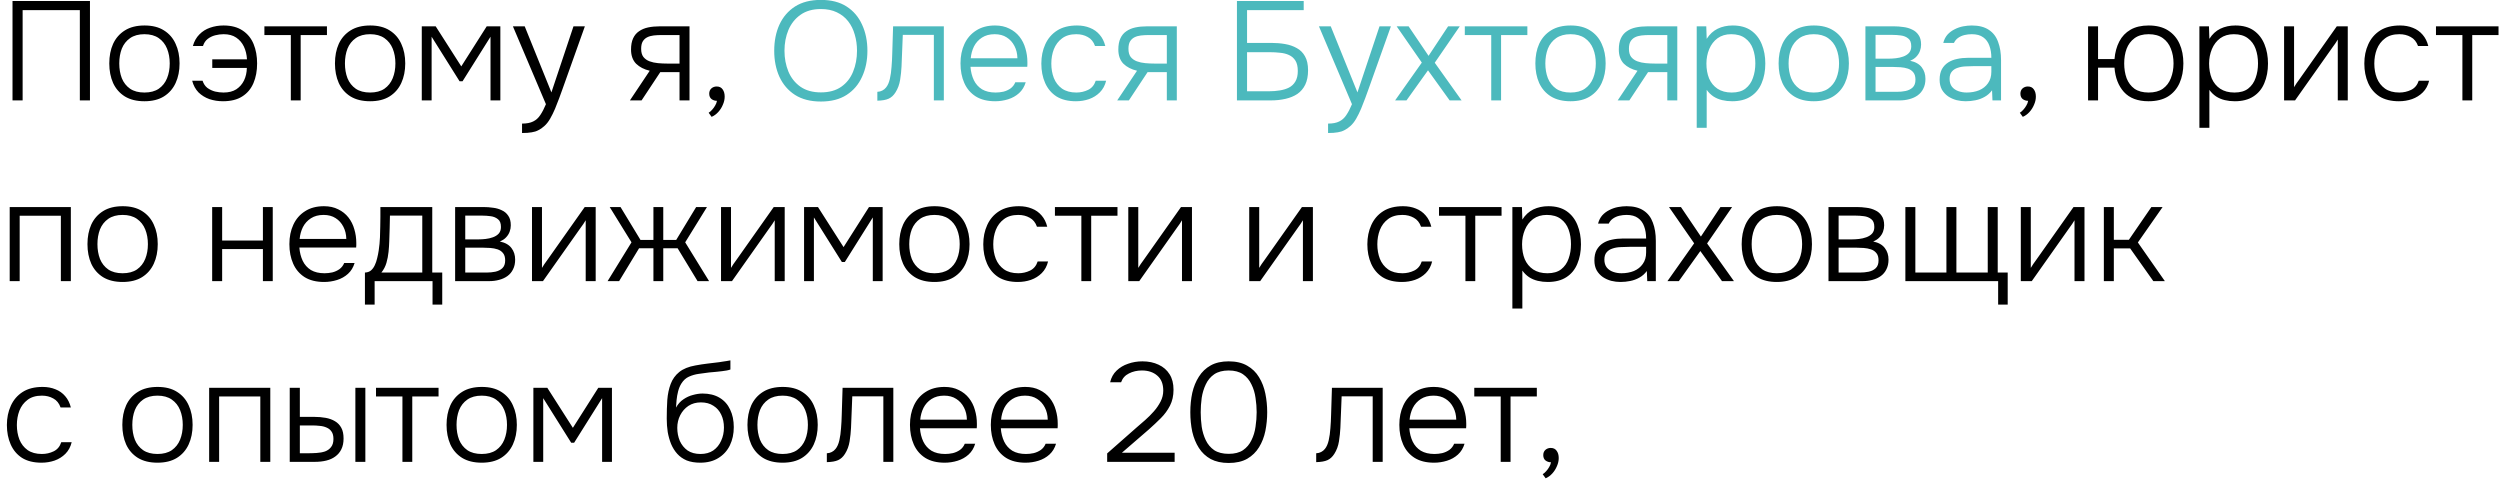
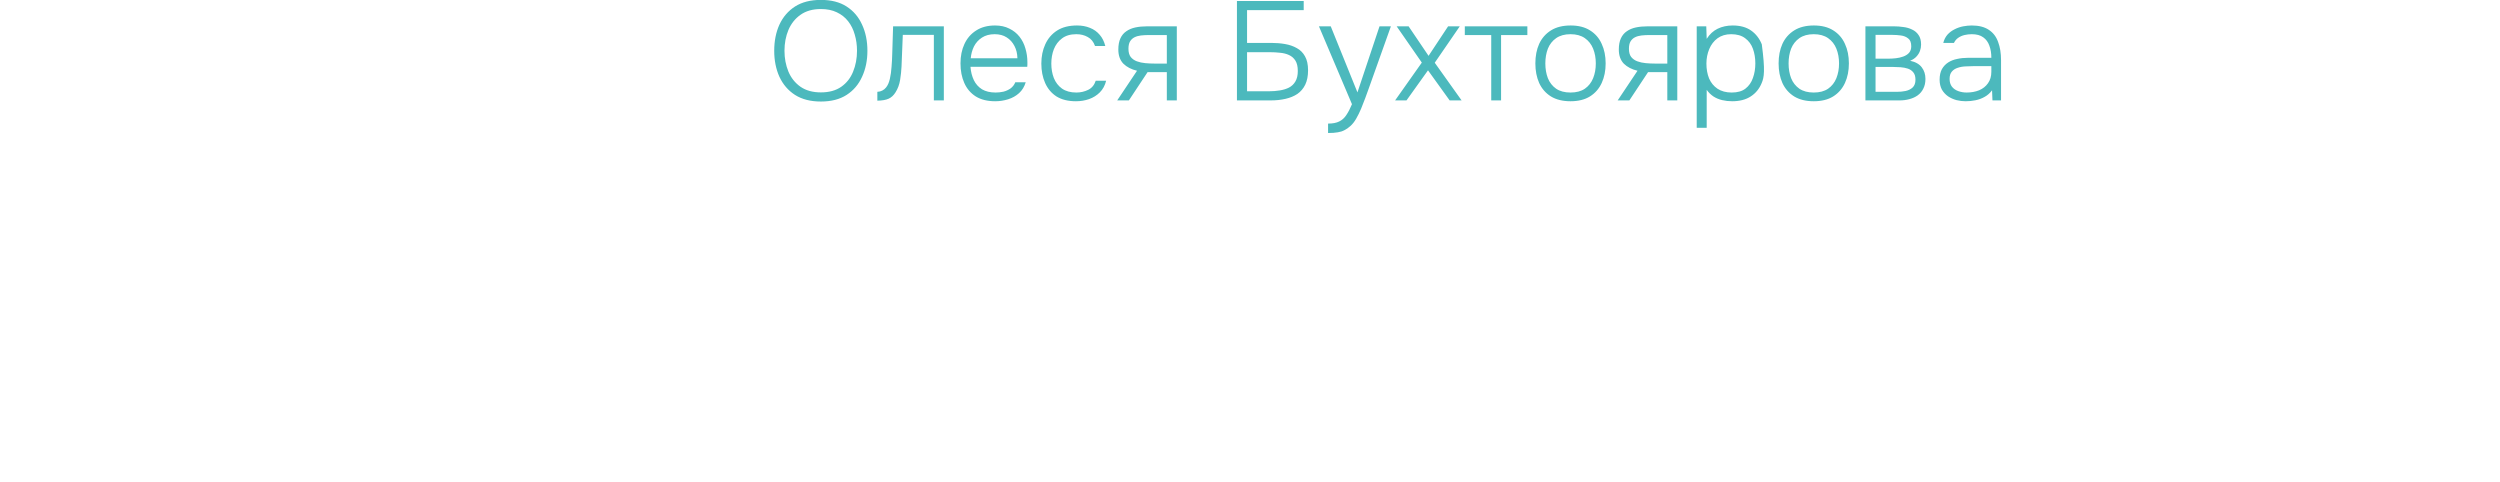
<svg xmlns="http://www.w3.org/2000/svg" width="249" height="48" viewBox="0 0 249 48" fill="none">
-   <path d="M1.246 10V0.102H8.96V10H7.952V1.012H2.254V10H1.246ZM14.385 10.084C13.611 10.084 12.962 9.925 12.439 9.608C11.917 9.281 11.525 8.833 11.263 8.264C11.011 7.695 10.885 7.046 10.885 6.318C10.885 5.581 11.011 4.932 11.263 4.372C11.525 3.803 11.917 3.355 12.439 3.028C12.962 2.701 13.615 2.538 14.399 2.538C15.174 2.538 15.818 2.701 16.331 3.028C16.854 3.355 17.241 3.803 17.493 4.372C17.755 4.932 17.885 5.581 17.885 6.318C17.885 7.046 17.755 7.695 17.493 8.264C17.232 8.833 16.84 9.281 16.317 9.608C15.804 9.925 15.16 10.084 14.385 10.084ZM14.385 9.216C14.964 9.216 15.44 9.09 15.813 8.838C16.187 8.577 16.462 8.227 16.639 7.788C16.817 7.349 16.905 6.859 16.905 6.318C16.905 5.777 16.817 5.287 16.639 4.848C16.462 4.409 16.187 4.059 15.813 3.798C15.44 3.537 14.964 3.406 14.385 3.406C13.807 3.406 13.331 3.537 12.957 3.798C12.584 4.059 12.309 4.409 12.131 4.848C11.963 5.287 11.879 5.777 11.879 6.318C11.879 6.859 11.963 7.349 12.131 7.788C12.309 8.227 12.584 8.577 12.957 8.838C13.331 9.09 13.807 9.216 14.385 9.216ZM22.206 10.084C21.74 10.084 21.292 10.014 20.862 9.874C20.442 9.725 20.078 9.501 19.77 9.202C19.472 8.894 19.262 8.507 19.14 8.04H20.176C20.27 8.339 20.428 8.577 20.652 8.754C20.886 8.922 21.142 9.043 21.422 9.118C21.712 9.183 21.992 9.216 22.262 9.216C22.776 9.216 23.2 9.109 23.536 8.894C23.872 8.67 24.129 8.376 24.306 8.012C24.484 7.639 24.577 7.223 24.586 6.766H21.142V5.912H24.6C24.572 5.436 24.47 5.011 24.292 4.638C24.115 4.265 23.858 3.966 23.522 3.742C23.196 3.518 22.78 3.406 22.276 3.406C21.996 3.406 21.712 3.443 21.422 3.518C21.142 3.593 20.895 3.714 20.68 3.882C20.466 4.05 20.312 4.283 20.218 4.582H19.21C19.341 4.115 19.556 3.733 19.854 3.434C20.153 3.126 20.508 2.902 20.918 2.762C21.338 2.613 21.786 2.538 22.262 2.538C23.037 2.538 23.672 2.706 24.166 3.042C24.661 3.369 25.025 3.817 25.258 4.386C25.492 4.955 25.608 5.599 25.608 6.318C25.608 7.055 25.487 7.709 25.244 8.278C25.002 8.847 24.628 9.291 24.124 9.608C23.63 9.925 22.99 10.084 22.206 10.084ZM28.966 10V3.49H26.334V2.622H32.564V3.49H29.946V10H28.966ZM36.862 10.084C36.087 10.084 35.438 9.925 34.916 9.608C34.393 9.281 34.001 8.833 33.74 8.264C33.488 7.695 33.362 7.046 33.362 6.318C33.362 5.581 33.488 4.932 33.74 4.372C34.001 3.803 34.393 3.355 34.916 3.028C35.438 2.701 36.092 2.538 36.876 2.538C37.65 2.538 38.294 2.701 38.808 3.028C39.33 3.355 39.718 3.803 39.97 4.372C40.231 4.932 40.362 5.581 40.362 6.318C40.362 7.046 40.231 7.695 39.97 8.264C39.708 8.833 39.316 9.281 38.794 9.608C38.28 9.925 37.636 10.084 36.862 10.084ZM36.862 9.216C37.44 9.216 37.916 9.09 38.29 8.838C38.663 8.577 38.938 8.227 39.116 7.788C39.293 7.349 39.382 6.859 39.382 6.318C39.382 5.777 39.293 5.287 39.116 4.848C38.938 4.409 38.663 4.059 38.29 3.798C37.916 3.537 37.44 3.406 36.862 3.406C36.283 3.406 35.807 3.537 35.434 3.798C35.06 4.059 34.785 4.409 34.608 4.848C34.44 5.287 34.356 5.777 34.356 6.318C34.356 6.859 34.44 7.349 34.608 7.788C34.785 8.227 35.06 8.577 35.434 8.838C35.807 9.09 36.283 9.216 36.862 9.216ZM42.009 10V2.622H43.395L45.943 6.612L48.477 2.622H49.835V10H48.855V3.658L46.069 8.096H45.775L42.989 3.658V10H42.009ZM51.995 13.248V12.31C52.452 12.31 52.821 12.24 53.101 12.1C53.39 11.96 53.628 11.745 53.815 11.456C54.011 11.167 54.197 10.807 54.375 10.378L51.085 2.622H52.261L54.921 9.202L57.119 2.622H58.253L56.027 8.866C55.933 9.137 55.821 9.445 55.691 9.79C55.569 10.126 55.434 10.471 55.285 10.826C55.135 11.181 54.972 11.512 54.795 11.82C54.617 12.128 54.421 12.375 54.207 12.562C54.011 12.739 53.815 12.875 53.619 12.968C53.432 13.071 53.213 13.141 52.961 13.178C52.709 13.225 52.387 13.248 51.995 13.248ZM62.739 10L64.713 7.046C64.153 6.915 63.7 6.682 63.355 6.346C63.019 6.001 62.851 5.529 62.851 4.932C62.851 4.484 62.921 4.111 63.061 3.812C63.201 3.513 63.397 3.28 63.649 3.112C63.901 2.935 64.199 2.809 64.545 2.734C64.899 2.659 65.291 2.622 65.721 2.622H68.675V10H67.681V7.186H65.763L63.901 10H62.739ZM66.449 6.332H67.681V3.49H65.917C65.627 3.49 65.357 3.504 65.105 3.532C64.862 3.56 64.647 3.621 64.461 3.714C64.274 3.807 64.125 3.947 64.013 4.134C63.91 4.311 63.859 4.554 63.859 4.862C63.859 5.207 63.933 5.478 64.083 5.674C64.241 5.87 64.447 6.015 64.699 6.108C64.951 6.201 65.231 6.262 65.539 6.29C65.847 6.318 66.15 6.332 66.449 6.332ZM70.876 11.638L70.582 11.232C70.713 11.148 70.83 11.045 70.933 10.924C71.044 10.803 71.142 10.667 71.227 10.518C71.32 10.369 71.38 10.21 71.409 10.042C71.213 10.042 71.035 9.986 70.876 9.874C70.718 9.753 70.638 9.571 70.638 9.328C70.638 9.113 70.709 8.941 70.849 8.81C70.998 8.679 71.175 8.614 71.38 8.614C71.642 8.614 71.838 8.707 71.969 8.894C72.109 9.081 72.178 9.323 72.178 9.622C72.178 9.893 72.118 10.163 71.996 10.434C71.885 10.705 71.731 10.947 71.534 11.162C71.338 11.377 71.119 11.535 70.876 11.638ZM201.47 11.638L201.176 11.232C201.307 11.148 201.424 11.045 201.526 10.924C201.638 10.803 201.736 10.667 201.82 10.518C201.914 10.369 201.974 10.21 202.002 10.042C201.806 10.042 201.629 9.986 201.47 9.874C201.312 9.753 201.232 9.571 201.232 9.328C201.232 9.113 201.302 8.941 201.442 8.81C201.592 8.679 201.769 8.614 201.974 8.614C202.236 8.614 202.432 8.707 202.562 8.894C202.702 9.081 202.772 9.323 202.772 9.622C202.772 9.893 202.712 10.163 202.59 10.434C202.478 10.705 202.324 10.947 202.128 11.162C201.932 11.377 201.713 11.535 201.47 11.638ZM213.992 10.084C212.919 10.084 212.102 9.776 211.542 9.16C210.991 8.544 210.679 7.737 210.604 6.738H208.966V10H207.972V2.622H208.966V5.884H210.604C210.66 5.221 210.819 4.638 211.08 4.134C211.341 3.63 211.715 3.238 212.2 2.958C212.685 2.678 213.287 2.538 214.006 2.538C214.781 2.538 215.425 2.701 215.938 3.028C216.451 3.355 216.834 3.803 217.086 4.372C217.338 4.932 217.464 5.581 217.464 6.318C217.464 7.046 217.338 7.695 217.086 8.264C216.834 8.833 216.451 9.281 215.938 9.608C215.425 9.925 214.776 10.084 213.992 10.084ZM214.006 9.216C214.585 9.216 215.056 9.09 215.42 8.838C215.784 8.577 216.05 8.227 216.218 7.788C216.395 7.34 216.484 6.85 216.484 6.318C216.484 5.777 216.395 5.287 216.218 4.848C216.05 4.409 215.784 4.059 215.42 3.798C215.056 3.537 214.585 3.406 214.006 3.406C213.427 3.406 212.956 3.541 212.592 3.812C212.237 4.073 211.976 4.423 211.808 4.862C211.649 5.301 211.57 5.786 211.57 6.318C211.57 6.85 211.649 7.34 211.808 7.788C211.976 8.227 212.237 8.577 212.592 8.838C212.956 9.09 213.427 9.216 214.006 9.216ZM219.06 12.73V2.622H220.012L220.054 3.868C220.343 3.411 220.707 3.075 221.146 2.86C221.594 2.645 222.093 2.538 222.644 2.538C223.39 2.538 224.002 2.706 224.478 3.042C224.954 3.378 225.308 3.835 225.542 4.414C225.775 4.983 225.892 5.623 225.892 6.332C225.892 7.06 225.77 7.709 225.528 8.278C225.294 8.847 224.93 9.291 224.436 9.608C223.95 9.925 223.334 10.084 222.588 10.084C222.242 10.084 221.911 10.047 221.594 9.972C221.276 9.897 220.987 9.776 220.726 9.608C220.464 9.431 220.24 9.211 220.054 8.95V12.73H219.06ZM222.546 9.216C223.124 9.216 223.582 9.085 223.918 8.824C224.263 8.553 224.51 8.199 224.66 7.76C224.818 7.321 224.898 6.841 224.898 6.318C224.898 5.786 224.818 5.301 224.66 4.862C224.501 4.423 224.244 4.073 223.89 3.812C223.535 3.541 223.068 3.406 222.49 3.406C221.958 3.406 221.505 3.541 221.132 3.812C220.768 4.083 220.492 4.442 220.306 4.89C220.119 5.338 220.026 5.819 220.026 6.332C220.026 6.883 220.114 7.377 220.292 7.816C220.478 8.245 220.758 8.586 221.132 8.838C221.514 9.09 221.986 9.216 222.546 9.216ZM227.495 10V2.622H228.489V8.684C228.555 8.563 228.634 8.437 228.727 8.306C228.83 8.166 228.914 8.049 228.979 7.956L232.745 2.622H233.837V10H232.843V3.938C232.769 4.069 232.689 4.195 232.605 4.316C232.521 4.437 232.437 4.554 232.353 4.666L228.587 10H227.495ZM238.931 10.084C238.156 10.084 237.512 9.925 236.999 9.608C236.495 9.281 236.117 8.833 235.865 8.264C235.613 7.695 235.487 7.051 235.487 6.332C235.487 5.623 235.617 4.983 235.879 4.414C236.14 3.835 236.532 3.378 237.055 3.042C237.577 2.706 238.24 2.538 239.043 2.538C239.519 2.538 239.948 2.617 240.331 2.776C240.713 2.925 241.035 3.154 241.297 3.462C241.558 3.761 241.745 4.134 241.857 4.582H240.835C240.685 4.162 240.443 3.863 240.107 3.686C239.78 3.499 239.402 3.406 238.973 3.406C238.385 3.406 237.909 3.546 237.545 3.826C237.181 4.097 236.91 4.456 236.733 4.904C236.565 5.343 236.481 5.819 236.481 6.332C236.481 6.855 236.565 7.335 236.733 7.774C236.91 8.213 237.181 8.563 237.545 8.824C237.918 9.085 238.394 9.216 238.973 9.216C239.393 9.216 239.785 9.127 240.149 8.95C240.513 8.773 240.765 8.469 240.905 8.04H241.941C241.829 8.507 241.619 8.894 241.311 9.202C241.012 9.501 240.653 9.725 240.233 9.874C239.822 10.014 239.388 10.084 238.931 10.084ZM245.255 10V3.49H242.623V2.622H248.853V3.49H246.235V10H245.255ZM0.966 28V20.622H7.056V28H6.062V21.49H1.96V28H0.966ZM12.211 28.084C11.437 28.084 10.788 27.925 10.265 27.608C9.743 27.281 9.351 26.833 9.089 26.264C8.837 25.695 8.711 25.046 8.711 24.318C8.711 23.581 8.837 22.932 9.089 22.372C9.351 21.803 9.743 21.355 10.265 21.028C10.788 20.701 11.441 20.538 12.225 20.538C13 20.538 13.644 20.701 14.157 21.028C14.68 21.355 15.067 21.803 15.319 22.372C15.581 22.932 15.711 23.581 15.711 24.318C15.711 25.046 15.581 25.695 15.319 26.264C15.058 26.833 14.666 27.281 14.143 27.608C13.63 27.925 12.986 28.084 12.211 28.084ZM12.211 27.216C12.79 27.216 13.266 27.09 13.639 26.838C14.013 26.577 14.288 26.227 14.465 25.788C14.643 25.349 14.731 24.859 14.731 24.318C14.731 23.777 14.643 23.287 14.465 22.848C14.288 22.409 14.013 22.059 13.639 21.798C13.266 21.537 12.79 21.406 12.211 21.406C11.633 21.406 11.157 21.537 10.783 21.798C10.41 22.059 10.135 22.409 9.957 22.848C9.789 23.287 9.705 23.777 9.705 24.318C9.705 24.859 9.789 25.349 9.957 25.788C10.135 26.227 10.41 26.577 10.783 26.838C11.157 27.09 11.633 27.216 12.211 27.216ZM21.132 28V20.622H22.126V23.954H26.186V20.622H27.166V28H26.186V24.808H22.126V28H21.132ZM32.281 28.084C31.506 28.084 30.862 27.925 30.349 27.608C29.835 27.281 29.453 26.833 29.201 26.264C28.949 25.695 28.823 25.046 28.823 24.318C28.823 23.59 28.953 22.946 29.215 22.386C29.476 21.817 29.863 21.369 30.377 21.042C30.89 20.706 31.52 20.538 32.267 20.538C32.808 20.538 33.279 20.641 33.681 20.846C34.091 21.042 34.432 21.313 34.703 21.658C34.973 22.003 35.169 22.395 35.291 22.834C35.421 23.273 35.487 23.725 35.487 24.192C35.487 24.276 35.487 24.355 35.487 24.43C35.487 24.505 35.482 24.579 35.473 24.654H29.817C29.854 25.149 29.966 25.592 30.153 25.984C30.339 26.367 30.61 26.67 30.965 26.894C31.329 27.109 31.781 27.216 32.323 27.216C32.575 27.216 32.831 27.188 33.093 27.132C33.354 27.067 33.592 26.959 33.807 26.81C34.021 26.651 34.18 26.446 34.283 26.194H35.319C35.188 26.633 34.969 26.992 34.661 27.272C34.353 27.552 33.989 27.757 33.569 27.888C33.149 28.019 32.719 28.084 32.281 28.084ZM29.845 23.8H34.493C34.483 23.343 34.385 22.937 34.199 22.582C34.012 22.218 33.755 21.933 33.429 21.728C33.102 21.513 32.701 21.406 32.225 21.406C31.73 21.406 31.31 21.518 30.965 21.742C30.619 21.966 30.353 22.26 30.167 22.624C29.989 22.988 29.882 23.38 29.845 23.8ZM36.347 30.338V27.146C36.59 27.137 36.791 27.067 36.949 26.936C37.108 26.796 37.234 26.623 37.327 26.418C37.43 26.203 37.509 25.97 37.565 25.718C37.631 25.457 37.682 25.2 37.719 24.948C37.785 24.509 37.827 24.071 37.845 23.632C37.864 23.184 37.873 22.829 37.873 22.568C37.883 22.241 37.887 21.919 37.887 21.602C37.887 21.275 37.887 20.949 37.887 20.622H43.053V27.146H44.047V30.338H43.081V28H37.313V30.338H36.347ZM37.985 27.146H42.059V21.476H38.839C38.83 21.868 38.821 22.293 38.811 22.75C38.802 23.207 38.788 23.641 38.769 24.052C38.76 24.369 38.737 24.715 38.699 25.088C38.662 25.461 38.592 25.825 38.489 26.18C38.387 26.535 38.219 26.857 37.985 27.146ZM45.331 28V20.622H48.173C48.481 20.622 48.794 20.645 49.111 20.692C49.429 20.729 49.718 20.813 49.979 20.944C50.25 21.065 50.465 21.247 50.623 21.49C50.791 21.723 50.875 22.041 50.875 22.442C50.875 22.657 50.838 22.867 50.763 23.072C50.689 23.277 50.572 23.464 50.413 23.632C50.264 23.8 50.054 23.94 49.783 24.052C50.315 24.164 50.703 24.383 50.945 24.71C51.188 25.027 51.309 25.41 51.309 25.858C51.309 26.231 51.239 26.553 51.099 26.824C50.969 27.095 50.782 27.319 50.539 27.496C50.306 27.664 50.031 27.79 49.713 27.874C49.405 27.958 49.079 28 48.733 28H45.331ZM46.339 27.146H48.467C48.766 27.146 49.055 27.118 49.335 27.062C49.625 26.997 49.858 26.88 50.035 26.712C50.222 26.535 50.315 26.278 50.315 25.942C50.315 25.625 50.245 25.382 50.105 25.214C49.965 25.037 49.783 24.911 49.559 24.836C49.335 24.761 49.093 24.715 48.831 24.696C48.57 24.677 48.323 24.668 48.089 24.668H46.339V27.146ZM46.339 23.842H47.683C47.889 23.842 48.117 23.828 48.369 23.8C48.621 23.772 48.864 23.716 49.097 23.632C49.331 23.548 49.522 23.427 49.671 23.268C49.821 23.1 49.895 22.881 49.895 22.61C49.895 22.237 49.793 21.975 49.587 21.826C49.391 21.667 49.149 21.569 48.859 21.532C48.579 21.495 48.309 21.476 48.047 21.476H46.339V23.842ZM52.987 28V20.622H53.981V26.684C54.047 26.563 54.126 26.437 54.219 26.306C54.322 26.166 54.406 26.049 54.471 25.956L58.237 20.622H59.33V28H58.336V21.938C58.261 22.069 58.181 22.195 58.097 22.316C58.014 22.437 57.929 22.554 57.846 22.666L54.08 28H52.987ZM60.517 28L62.897 24.136L60.727 20.622H61.805L63.793 23.898H65.081V20.622H66.061V23.898H67.349L69.337 20.622H70.415L68.245 24.136L70.625 28H69.477L67.489 24.724H66.061V28H65.081V24.724H63.653L61.665 28H60.517ZM71.814 28V20.622H72.808V26.684C72.873 26.563 72.952 26.437 73.046 26.306C73.148 26.166 73.232 26.049 73.298 25.956L77.064 20.622H78.156V28H77.162V21.938C77.087 22.069 77.008 22.195 76.924 22.316C76.84 22.437 76.756 22.554 76.672 22.666L72.906 28H71.814ZM80.085 28V20.622H81.471L84.019 24.612L86.553 20.622H87.911V28H86.931V21.658L84.145 26.096H83.851L81.065 21.658V28H80.085ZM93.067 28.084C92.292 28.084 91.644 27.925 91.121 27.608C90.598 27.281 90.206 26.833 89.945 26.264C89.693 25.695 89.567 25.046 89.567 24.318C89.567 23.581 89.693 22.932 89.945 22.372C90.206 21.803 90.598 21.355 91.121 21.028C91.644 20.701 92.297 20.538 93.081 20.538C93.856 20.538 94.499 20.701 95.013 21.028C95.535 21.355 95.923 21.803 96.175 22.372C96.436 22.932 96.567 23.581 96.567 24.318C96.567 25.046 96.436 25.695 96.175 26.264C95.913 26.833 95.522 27.281 94.999 27.608C94.486 27.925 93.841 28.084 93.067 28.084ZM93.067 27.216C93.645 27.216 94.121 27.09 94.495 26.838C94.868 26.577 95.144 26.227 95.321 25.788C95.498 25.349 95.587 24.859 95.587 24.318C95.587 23.777 95.498 23.287 95.321 22.848C95.144 22.409 94.868 22.059 94.495 21.798C94.121 21.537 93.645 21.406 93.067 21.406C92.488 21.406 92.012 21.537 91.639 21.798C91.266 22.059 90.99 22.409 90.813 22.848C90.645 23.287 90.561 23.777 90.561 24.318C90.561 24.859 90.645 25.349 90.813 25.788C90.99 26.227 91.266 26.577 91.639 26.838C92.012 27.09 92.488 27.216 93.067 27.216ZM101.378 28.084C100.603 28.084 99.959 27.925 99.446 27.608C98.942 27.281 98.564 26.833 98.312 26.264C98.06 25.695 97.934 25.051 97.934 24.332C97.934 23.623 98.065 22.983 98.326 22.414C98.587 21.835 98.979 21.378 99.502 21.042C100.025 20.706 100.687 20.538 101.49 20.538C101.966 20.538 102.395 20.617 102.778 20.776C103.161 20.925 103.483 21.154 103.744 21.462C104.005 21.761 104.192 22.134 104.304 22.582H103.282C103.133 22.162 102.89 21.863 102.554 21.686C102.227 21.499 101.849 21.406 101.42 21.406C100.832 21.406 100.356 21.546 99.992 21.826C99.628 22.097 99.357 22.456 99.18 22.904C99.012 23.343 98.928 23.819 98.928 24.332C98.928 24.855 99.012 25.335 99.18 25.774C99.357 26.213 99.628 26.563 99.992 26.824C100.365 27.085 100.841 27.216 101.42 27.216C101.84 27.216 102.232 27.127 102.596 26.95C102.96 26.773 103.212 26.469 103.352 26.04H104.388C104.276 26.507 104.066 26.894 103.758 27.202C103.459 27.501 103.1 27.725 102.68 27.874C102.269 28.014 101.835 28.084 101.378 28.084ZM107.703 28V21.49H105.071V20.622H111.301V21.49H108.683V28H107.703ZM112.378 28V20.622H113.372V26.684C113.437 26.563 113.517 26.437 113.61 26.306C113.713 26.166 113.797 26.049 113.862 25.956L117.628 20.622H118.72V28H117.726V21.938C117.651 22.069 117.572 22.195 117.488 22.316C117.404 22.437 117.32 22.554 117.236 22.666L113.47 28H112.378ZM124.423 28V20.622H125.417V26.684C125.482 26.563 125.562 26.437 125.655 26.306C125.758 26.166 125.842 26.049 125.907 25.956L129.673 20.622H130.765V28H129.771V21.938C129.696 22.069 129.617 22.195 129.533 22.316C129.449 22.437 129.365 22.554 129.281 22.666L125.515 28H124.423ZM139.632 28.084C138.857 28.084 138.213 27.925 137.7 27.608C137.196 27.281 136.818 26.833 136.566 26.264C136.314 25.695 136.188 25.051 136.188 24.332C136.188 23.623 136.319 22.983 136.58 22.414C136.841 21.835 137.233 21.378 137.756 21.042C138.279 20.706 138.941 20.538 139.744 20.538C140.22 20.538 140.649 20.617 141.032 20.776C141.415 20.925 141.737 21.154 141.998 21.462C142.259 21.761 142.446 22.134 142.558 22.582H141.536C141.387 22.162 141.144 21.863 140.808 21.686C140.481 21.499 140.103 21.406 139.674 21.406C139.086 21.406 138.61 21.546 138.246 21.826C137.882 22.097 137.611 22.456 137.434 22.904C137.266 23.343 137.182 23.819 137.182 24.332C137.182 24.855 137.266 25.335 137.434 25.774C137.611 26.213 137.882 26.563 138.246 26.824C138.619 27.085 139.095 27.216 139.674 27.216C140.094 27.216 140.486 27.127 140.85 26.95C141.214 26.773 141.466 26.469 141.606 26.04H142.642C142.53 26.507 142.32 26.894 142.012 27.202C141.713 27.501 141.354 27.725 140.934 27.874C140.523 28.014 140.089 28.084 139.632 28.084ZM145.957 28V21.49H143.325V20.622H149.555V21.49H146.937V28H145.957ZM150.632 30.73V20.622H151.584L151.626 21.868C151.915 21.411 152.279 21.075 152.718 20.86C153.166 20.645 153.665 20.538 154.216 20.538C154.963 20.538 155.574 20.706 156.05 21.042C156.526 21.378 156.881 21.835 157.114 22.414C157.347 22.983 157.464 23.623 157.464 24.332C157.464 25.06 157.343 25.709 157.1 26.278C156.867 26.847 156.503 27.291 156.008 27.608C155.523 27.925 154.907 28.084 154.16 28.084C153.815 28.084 153.483 28.047 153.166 27.972C152.849 27.897 152.559 27.776 152.298 27.608C152.037 27.431 151.813 27.211 151.626 26.95V30.73H150.632ZM154.118 27.216C154.697 27.216 155.154 27.085 155.49 26.824C155.835 26.553 156.083 26.199 156.232 25.76C156.391 25.321 156.47 24.841 156.47 24.318C156.47 23.786 156.391 23.301 156.232 22.862C156.073 22.423 155.817 22.073 155.462 21.812C155.107 21.541 154.641 21.406 154.062 21.406C153.53 21.406 153.077 21.541 152.704 21.812C152.34 22.083 152.065 22.442 151.878 22.89C151.691 23.338 151.598 23.819 151.598 24.332C151.598 24.883 151.687 25.377 151.864 25.816C152.051 26.245 152.331 26.586 152.704 26.838C153.087 27.09 153.558 27.216 154.118 27.216ZM161.392 28.084C161.093 28.084 160.79 28.047 160.482 27.972C160.174 27.888 159.894 27.762 159.642 27.594C159.39 27.417 159.184 27.193 159.026 26.922C158.876 26.642 158.802 26.315 158.802 25.942C158.802 25.522 158.876 25.172 159.026 24.892C159.184 24.612 159.394 24.388 159.656 24.22C159.917 24.052 160.216 23.935 160.552 23.87C160.888 23.795 161.242 23.758 161.616 23.758H163.954C163.954 23.301 163.888 22.899 163.758 22.554C163.636 22.199 163.431 21.919 163.142 21.714C162.862 21.509 162.484 21.406 162.008 21.406C161.756 21.406 161.513 21.434 161.28 21.49C161.046 21.546 160.836 21.639 160.65 21.77C160.472 21.891 160.332 22.059 160.23 22.274H159.166C159.25 21.947 159.39 21.672 159.586 21.448C159.791 21.224 160.029 21.047 160.3 20.916C160.57 20.776 160.855 20.678 161.154 20.622C161.452 20.566 161.737 20.538 162.008 20.538C162.708 20.538 163.272 20.683 163.702 20.972C164.131 21.252 164.439 21.653 164.626 22.176C164.822 22.689 164.92 23.296 164.92 23.996V28H164.066L164.024 26.992C163.818 27.272 163.571 27.491 163.282 27.65C163.002 27.809 162.698 27.921 162.372 27.986C162.054 28.051 161.728 28.084 161.392 28.084ZM161.49 27.216C161.947 27.216 162.362 27.141 162.736 26.992C163.109 26.833 163.403 26.6 163.618 26.292C163.842 25.984 163.954 25.601 163.954 25.144V24.584H162.302C162.012 24.584 161.718 24.593 161.42 24.612C161.121 24.621 160.85 24.668 160.608 24.752C160.365 24.827 160.169 24.953 160.02 25.13C159.87 25.298 159.796 25.541 159.796 25.858C159.796 26.175 159.875 26.437 160.034 26.642C160.192 26.838 160.402 26.983 160.664 27.076C160.925 27.169 161.2 27.216 161.49 27.216ZM166.078 28L168.738 24.234L166.232 20.622H167.422L169.41 23.562L171.356 20.622H172.518L170.026 24.248L172.7 28H171.51L169.354 25.004L167.212 28H166.078ZM176.971 28.084C176.196 28.084 175.548 27.925 175.025 27.608C174.502 27.281 174.11 26.833 173.849 26.264C173.597 25.695 173.471 25.046 173.471 24.318C173.471 23.581 173.597 22.932 173.849 22.372C174.11 21.803 174.502 21.355 175.025 21.028C175.548 20.701 176.201 20.538 176.985 20.538C177.76 20.538 178.404 20.701 178.917 21.028C179.44 21.355 179.827 21.803 180.079 22.372C180.34 22.932 180.471 23.581 180.471 24.318C180.471 25.046 180.34 25.695 180.079 26.264C179.818 26.833 179.426 27.281 178.903 27.608C178.39 27.925 177.746 28.084 176.971 28.084ZM176.971 27.216C177.55 27.216 178.026 27.09 178.399 26.838C178.772 26.577 179.048 26.227 179.225 25.788C179.402 25.349 179.491 24.859 179.491 24.318C179.491 23.777 179.402 23.287 179.225 22.848C179.048 22.409 178.772 22.059 178.399 21.798C178.026 21.537 177.55 21.406 176.971 21.406C176.392 21.406 175.916 21.537 175.543 21.798C175.17 22.059 174.894 22.409 174.717 22.848C174.549 23.287 174.465 23.777 174.465 24.318C174.465 24.859 174.549 25.349 174.717 25.788C174.894 26.227 175.17 26.577 175.543 26.838C175.916 27.09 176.392 27.216 176.971 27.216ZM182.118 28V20.622H184.96C185.268 20.622 185.581 20.645 185.898 20.692C186.216 20.729 186.505 20.813 186.766 20.944C187.037 21.065 187.252 21.247 187.41 21.49C187.578 21.723 187.662 22.041 187.662 22.442C187.662 22.657 187.625 22.867 187.55 23.072C187.476 23.277 187.359 23.464 187.2 23.632C187.051 23.8 186.841 23.94 186.57 24.052C187.102 24.164 187.49 24.383 187.732 24.71C187.975 25.027 188.096 25.41 188.096 25.858C188.096 26.231 188.026 26.553 187.886 26.824C187.756 27.095 187.569 27.319 187.326 27.496C187.093 27.664 186.818 27.79 186.5 27.874C186.192 27.958 185.866 28 185.52 28H182.118ZM183.126 27.146H185.254C185.553 27.146 185.842 27.118 186.122 27.062C186.412 26.997 186.645 26.88 186.822 26.712C187.009 26.535 187.102 26.278 187.102 25.942C187.102 25.625 187.032 25.382 186.892 25.214C186.752 25.037 186.57 24.911 186.346 24.836C186.122 24.761 185.88 24.715 185.618 24.696C185.357 24.677 185.11 24.668 184.876 24.668H183.126V27.146ZM183.126 23.842H184.47C184.676 23.842 184.904 23.828 185.156 23.8C185.408 23.772 185.651 23.716 185.884 23.632C186.118 23.548 186.309 23.427 186.458 23.268C186.608 23.1 186.682 22.881 186.682 22.61C186.682 22.237 186.58 21.975 186.374 21.826C186.178 21.667 185.936 21.569 185.646 21.532C185.366 21.495 185.096 21.476 184.834 21.476H183.126V23.842ZM199.015 30.338V28H189.775V20.622H190.769V27.146H193.863V20.622H194.857V27.146H197.979V20.622H198.973V27.146H199.967V30.338H199.015ZM201.273 28V20.622H202.267V26.684C202.332 26.563 202.411 26.437 202.505 26.306C202.607 26.166 202.691 26.049 202.757 25.956L206.523 20.622H207.615V28H206.621V21.938C206.546 22.069 206.467 22.195 206.383 22.316C206.299 22.437 206.215 22.554 206.131 22.666L202.365 28H201.273ZM209.544 28V20.622H210.538V23.884H212.036L214.276 20.622H215.396L212.932 24.15L215.62 28H214.472L212.162 24.738H210.538V28H209.544ZM4.13 46.084C3.355 46.084 2.711 45.925 2.198 45.608C1.694 45.281 1.316 44.833 1.064 44.264C0.812 43.695 0.686 43.051 0.686 42.332C0.686 41.623 0.817 40.983 1.078 40.414C1.339 39.835 1.731 39.378 2.254 39.042C2.777 38.706 3.439 38.538 4.242 38.538C4.718 38.538 5.147 38.617 5.53 38.776C5.913 38.925 6.235 39.154 6.496 39.462C6.757 39.761 6.944 40.134 7.056 40.582H6.034C5.885 40.162 5.642 39.863 5.306 39.686C4.979 39.499 4.601 39.406 4.172 39.406C3.584 39.406 3.108 39.546 2.744 39.826C2.38 40.097 2.109 40.456 1.932 40.904C1.764 41.343 1.68 41.819 1.68 42.332C1.68 42.855 1.764 43.335 1.932 43.774C2.109 44.213 2.38 44.563 2.744 44.824C3.117 45.085 3.593 45.216 4.172 45.216C4.592 45.216 4.984 45.127 5.348 44.95C5.712 44.773 5.964 44.469 6.104 44.04H7.14C7.028 44.507 6.818 44.894 6.51 45.202C6.211 45.501 5.852 45.725 5.432 45.874C5.021 46.014 4.587 46.084 4.13 46.084ZM15.684 46.084C14.909 46.084 14.261 45.925 13.738 45.608C13.215 45.281 12.823 44.833 12.562 44.264C12.31 43.695 12.184 43.046 12.184 42.318C12.184 41.581 12.31 40.932 12.562 40.372C12.823 39.803 13.215 39.355 13.738 39.028C14.261 38.701 14.914 38.538 15.698 38.538C16.473 38.538 17.117 38.701 17.63 39.028C18.153 39.355 18.54 39.803 18.792 40.372C19.053 40.932 19.184 41.581 19.184 42.318C19.184 43.046 19.053 43.695 18.792 44.264C18.531 44.833 18.139 45.281 17.616 45.608C17.103 45.925 16.459 46.084 15.684 46.084ZM15.684 45.216C16.263 45.216 16.739 45.09 17.112 44.838C17.485 44.577 17.761 44.227 17.938 43.788C18.115 43.349 18.204 42.859 18.204 42.318C18.204 41.777 18.115 41.287 17.938 40.848C17.761 40.409 17.485 40.059 17.112 39.798C16.739 39.537 16.263 39.406 15.684 39.406C15.105 39.406 14.629 39.537 14.256 39.798C13.883 40.059 13.607 40.409 13.43 40.848C13.262 41.287 13.178 41.777 13.178 42.318C13.178 42.859 13.262 43.349 13.43 43.788C13.607 44.227 13.883 44.577 14.256 44.838C14.629 45.09 15.105 45.216 15.684 45.216ZM20.831 46V38.622H26.921V46H25.927V39.49H21.825V46H20.831ZM28.857 46V38.622H29.865V41.52H31.279C31.699 41.52 32.086 41.553 32.441 41.618C32.795 41.683 33.103 41.795 33.365 41.954C33.635 42.113 33.845 42.332 33.995 42.612C34.144 42.883 34.219 43.237 34.219 43.676C34.219 44.096 34.144 44.455 33.995 44.754C33.855 45.043 33.654 45.281 33.393 45.468C33.141 45.655 32.842 45.79 32.497 45.874C32.151 45.958 31.778 46 31.377 46H28.857ZM29.865 45.146H30.565C30.891 45.146 31.209 45.137 31.517 45.118C31.834 45.099 32.119 45.048 32.371 44.964C32.623 44.871 32.823 44.726 32.973 44.53C33.131 44.334 33.211 44.063 33.211 43.718C33.211 43.401 33.145 43.153 33.015 42.976C32.893 42.799 32.73 42.668 32.525 42.584C32.319 42.491 32.091 42.435 31.839 42.416C31.596 42.388 31.358 42.374 31.125 42.374H29.865V45.146ZM35.395 46V38.622H36.389V46H35.395ZM40.082 46V39.49H37.45V38.622H43.68V39.49H41.062V46H40.082ZM47.977 46.084C47.202 46.084 46.554 45.925 46.031 45.608C45.508 45.281 45.116 44.833 44.855 44.264C44.603 43.695 44.477 43.046 44.477 42.318C44.477 41.581 44.603 40.932 44.855 40.372C45.116 39.803 45.508 39.355 46.031 39.028C46.554 38.701 47.207 38.538 47.991 38.538C48.766 38.538 49.41 38.701 49.923 39.028C50.446 39.355 50.833 39.803 51.085 40.372C51.346 40.932 51.477 41.581 51.477 42.318C51.477 43.046 51.346 43.695 51.085 44.264C50.824 44.833 50.432 45.281 49.909 45.608C49.396 45.925 48.752 46.084 47.977 46.084ZM47.977 45.216C48.556 45.216 49.032 45.09 49.405 44.838C49.778 44.577 50.054 44.227 50.231 43.788C50.408 43.349 50.497 42.859 50.497 42.318C50.497 41.777 50.408 41.287 50.231 40.848C50.054 40.409 49.778 40.059 49.405 39.798C49.032 39.537 48.556 39.406 47.977 39.406C47.398 39.406 46.922 39.537 46.549 39.798C46.176 40.059 45.9 40.409 45.723 40.848C45.555 41.287 45.471 41.777 45.471 42.318C45.471 42.859 45.555 43.349 45.723 43.788C45.9 44.227 46.176 44.577 46.549 44.838C46.922 45.09 47.398 45.216 47.977 45.216ZM53.124 46V38.622H54.51L57.058 42.612L59.592 38.622H60.95V46H59.97V39.658L57.184 44.096H56.89L54.104 39.658V46H53.124ZM69.739 46.084C69.226 46.084 68.778 46.009 68.395 45.86C68.022 45.701 67.709 45.482 67.457 45.202C67.205 44.922 67 44.595 66.841 44.222C66.692 43.849 66.58 43.452 66.505 43.032C66.44 42.603 66.407 42.159 66.407 41.702C66.407 41.039 66.426 40.414 66.463 39.826C66.51 39.238 66.622 38.711 66.799 38.244C66.977 37.768 67.261 37.371 67.653 37.054C68.045 36.737 68.587 36.517 69.277 36.396C69.679 36.321 70.075 36.261 70.467 36.214C70.859 36.167 71.247 36.121 71.629 36.074C71.741 36.055 71.858 36.037 71.979 36.018C72.101 35.999 72.227 35.981 72.357 35.962C72.497 35.934 72.628 35.911 72.749 35.892V36.802C72.656 36.839 72.535 36.872 72.385 36.9C72.236 36.919 72.077 36.942 71.909 36.97C71.741 36.989 71.573 37.007 71.405 37.026C71.247 37.035 71.097 37.049 70.957 37.068C70.827 37.077 70.719 37.087 70.635 37.096C70.299 37.133 69.954 37.18 69.599 37.236C69.254 37.283 68.927 37.376 68.619 37.516C68.321 37.647 68.069 37.875 67.863 38.202C67.723 38.426 67.616 38.683 67.541 38.972C67.467 39.261 67.415 39.551 67.387 39.84C67.359 40.12 67.341 40.372 67.331 40.596C67.527 40.241 67.775 39.966 68.073 39.77C68.372 39.565 68.689 39.42 69.025 39.336C69.361 39.243 69.679 39.196 69.977 39.196C70.64 39.196 71.205 39.336 71.671 39.616C72.138 39.896 72.488 40.288 72.721 40.792C72.964 41.296 73.085 41.879 73.085 42.542C73.085 43.214 72.955 43.821 72.693 44.362C72.432 44.894 72.049 45.314 71.545 45.622C71.051 45.93 70.449 46.084 69.739 46.084ZM69.767 45.216C70.271 45.216 70.696 45.099 71.041 44.866C71.387 44.623 71.648 44.301 71.825 43.9C72.012 43.499 72.105 43.06 72.105 42.584C72.105 42.108 72.017 41.683 71.839 41.31C71.662 40.927 71.401 40.629 71.055 40.414C70.719 40.19 70.304 40.078 69.809 40.078C69.333 40.078 68.918 40.195 68.563 40.428C68.218 40.661 67.947 40.969 67.751 41.352C67.555 41.735 67.457 42.155 67.457 42.612C67.457 43.079 67.541 43.513 67.709 43.914C67.887 44.306 68.143 44.623 68.479 44.866C68.825 45.099 69.254 45.216 69.767 45.216ZM77.946 46.084C77.171 46.084 76.522 45.925 76 45.608C75.477 45.281 75.085 44.833 74.824 44.264C74.572 43.695 74.446 43.046 74.446 42.318C74.446 41.581 74.572 40.932 74.824 40.372C75.085 39.803 75.477 39.355 76 39.028C76.522 38.701 77.176 38.538 77.96 38.538C78.734 38.538 79.378 38.701 79.892 39.028C80.414 39.355 80.802 39.803 81.054 40.372C81.315 40.932 81.446 41.581 81.446 42.318C81.446 43.046 81.315 43.695 81.054 44.264C80.792 44.833 80.4 45.281 79.878 45.608C79.364 45.925 78.72 46.084 77.946 46.084ZM77.946 45.216C78.524 45.216 79 45.09 79.374 44.838C79.747 44.577 80.022 44.227 80.2 43.788C80.377 43.349 80.466 42.859 80.466 42.318C80.466 41.777 80.377 41.287 80.2 40.848C80.022 40.409 79.747 40.059 79.374 39.798C79 39.537 78.524 39.406 77.946 39.406C77.367 39.406 76.891 39.537 76.518 39.798C76.144 40.059 75.869 40.409 75.692 40.848C75.524 41.287 75.44 41.777 75.44 42.318C75.44 42.859 75.524 43.349 75.692 43.788C75.869 44.227 76.144 44.577 76.518 44.838C76.891 45.09 77.367 45.216 77.946 45.216ZM82.353 46.028V45.146C82.539 45.137 82.703 45.095 82.843 45.02C82.992 44.945 83.118 44.843 83.221 44.712C83.389 44.507 83.515 44.222 83.599 43.858C83.683 43.485 83.739 43.083 83.767 42.654C83.804 42.215 83.827 41.772 83.837 41.324C83.855 40.867 83.869 40.414 83.879 39.966C83.897 39.509 83.911 39.061 83.921 38.622H88.975V46H87.981V39.476H84.887C84.877 39.831 84.863 40.185 84.845 40.54C84.835 40.885 84.821 41.231 84.803 41.576C84.793 41.921 84.779 42.271 84.761 42.626C84.742 43.037 84.695 43.48 84.621 43.956C84.546 44.423 84.392 44.838 84.159 45.202C83.972 45.501 83.743 45.711 83.473 45.832C83.202 45.953 82.829 46.019 82.353 46.028ZM94.091 46.084C93.317 46.084 92.673 45.925 92.159 45.608C91.646 45.281 91.263 44.833 91.011 44.264C90.759 43.695 90.633 43.046 90.633 42.318C90.633 41.59 90.764 40.946 91.025 40.386C91.287 39.817 91.674 39.369 92.187 39.042C92.701 38.706 93.331 38.538 94.077 38.538C94.619 38.538 95.09 38.641 95.491 38.846C95.902 39.042 96.243 39.313 96.513 39.658C96.784 40.003 96.98 40.395 97.101 40.834C97.232 41.273 97.297 41.725 97.297 42.192C97.297 42.276 97.297 42.355 97.297 42.43C97.297 42.505 97.293 42.579 97.283 42.654H91.627C91.665 43.149 91.777 43.592 91.963 43.984C92.15 44.367 92.421 44.67 92.775 44.894C93.139 45.109 93.592 45.216 94.133 45.216C94.385 45.216 94.642 45.188 94.903 45.132C95.165 45.067 95.403 44.959 95.617 44.81C95.832 44.651 95.991 44.446 96.093 44.194H97.129C96.999 44.633 96.779 44.992 96.471 45.272C96.163 45.552 95.799 45.757 95.379 45.888C94.959 46.019 94.53 46.084 94.091 46.084ZM91.655 41.8H96.303C96.294 41.343 96.196 40.937 96.009 40.582C95.823 40.218 95.566 39.933 95.239 39.728C94.913 39.513 94.511 39.406 94.035 39.406C93.541 39.406 93.121 39.518 92.775 39.742C92.43 39.966 92.164 40.26 91.977 40.624C91.8 40.988 91.693 41.38 91.655 41.8ZM102.144 46.084C101.369 46.084 100.725 45.925 100.212 45.608C99.699 45.281 99.316 44.833 99.064 44.264C98.812 43.695 98.686 43.046 98.686 42.318C98.686 41.59 98.817 40.946 99.078 40.386C99.339 39.817 99.727 39.369 100.24 39.042C100.753 38.706 101.383 38.538 102.13 38.538C102.671 38.538 103.143 38.641 103.544 38.846C103.955 39.042 104.295 39.313 104.566 39.658C104.837 40.003 105.033 40.395 105.154 40.834C105.285 41.273 105.35 41.725 105.35 42.192C105.35 42.276 105.35 42.355 105.35 42.43C105.35 42.505 105.345 42.579 105.336 42.654H99.68C99.717 43.149 99.829 43.592 100.016 43.984C100.203 44.367 100.473 44.67 100.828 44.894C101.192 45.109 101.645 45.216 102.186 45.216C102.438 45.216 102.695 45.188 102.956 45.132C103.217 45.067 103.455 44.959 103.67 44.81C103.885 44.651 104.043 44.446 104.146 44.194H105.182C105.051 44.633 104.832 44.992 104.524 45.272C104.216 45.552 103.852 45.757 103.432 45.888C103.012 46.019 102.583 46.084 102.144 46.084ZM99.708 41.8H104.356C104.347 41.343 104.249 40.937 104.062 40.582C103.875 40.218 103.619 39.933 103.292 39.728C102.965 39.513 102.564 39.406 102.088 39.406C101.593 39.406 101.173 39.518 100.828 39.742C100.483 39.966 100.217 40.26 100.03 40.624C99.853 40.988 99.745 41.38 99.708 41.8ZM110.274 46V45.16L113.214 42.57C113.476 42.346 113.756 42.103 114.054 41.842C114.362 41.571 114.652 41.282 114.922 40.974C115.193 40.666 115.417 40.339 115.594 39.994C115.772 39.649 115.86 39.285 115.86 38.902C115.86 38.249 115.664 37.754 115.272 37.418C114.88 37.073 114.367 36.9 113.732 36.9C113.256 36.9 112.827 36.998 112.444 37.194C112.062 37.381 111.8 37.675 111.66 38.076H110.568C110.68 37.6 110.895 37.213 111.212 36.914C111.53 36.606 111.912 36.377 112.36 36.228C112.808 36.069 113.284 35.99 113.788 35.99C114.395 35.99 114.932 36.102 115.398 36.326C115.865 36.541 116.229 36.858 116.49 37.278C116.752 37.689 116.882 38.202 116.882 38.818C116.882 39.415 116.766 39.943 116.532 40.4C116.299 40.857 115.996 41.273 115.622 41.646C115.249 42.019 114.852 42.393 114.432 42.766L111.744 45.09H116.994V46H110.274ZM122.377 46.112C121.677 46.112 121.079 45.981 120.585 45.72C120.099 45.449 119.707 45.081 119.409 44.614C119.11 44.147 118.891 43.611 118.751 43.004C118.62 42.388 118.555 41.739 118.555 41.058C118.555 40.377 118.62 39.733 118.751 39.126C118.891 38.519 119.11 37.983 119.409 37.516C119.707 37.04 120.099 36.667 120.585 36.396C121.07 36.125 121.667 35.99 122.377 35.99C123.114 35.99 123.73 36.135 124.225 36.424C124.719 36.704 125.111 37.087 125.401 37.572C125.699 38.057 125.909 38.603 126.031 39.21C126.152 39.807 126.213 40.423 126.213 41.058C126.213 41.693 126.152 42.313 126.031 42.92C125.909 43.517 125.699 44.059 125.401 44.544C125.111 45.02 124.719 45.403 124.225 45.692C123.73 45.972 123.114 46.112 122.377 46.112ZM122.377 45.202C122.965 45.202 123.441 45.081 123.805 44.838C124.169 44.586 124.449 44.255 124.645 43.844C124.85 43.433 124.985 42.985 125.051 42.5C125.125 42.015 125.163 41.534 125.163 41.058C125.163 40.591 125.125 40.115 125.051 39.63C124.985 39.145 124.85 38.697 124.645 38.286C124.449 37.866 124.169 37.53 123.805 37.278C123.441 37.026 122.965 36.9 122.377 36.9C121.789 36.9 121.308 37.026 120.935 37.278C120.571 37.53 120.291 37.866 120.095 38.286C119.899 38.697 119.763 39.145 119.689 39.63C119.623 40.115 119.591 40.591 119.591 41.058C119.591 41.534 119.623 42.015 119.689 42.5C119.763 42.985 119.899 43.433 120.095 43.844C120.291 44.255 120.571 44.586 120.935 44.838C121.308 45.081 121.789 45.202 122.377 45.202ZM131.093 46.028V45.146C131.279 45.137 131.443 45.095 131.583 45.02C131.732 44.945 131.858 44.843 131.961 44.712C132.129 44.507 132.255 44.222 132.339 43.858C132.423 43.485 132.479 43.083 132.507 42.654C132.544 42.215 132.567 41.772 132.577 41.324C132.595 40.867 132.609 40.414 132.619 39.966C132.637 39.509 132.651 39.061 132.661 38.622H137.715V46H136.721V39.476H133.627C133.617 39.831 133.603 40.185 133.585 40.54C133.575 40.885 133.561 41.231 133.543 41.576C133.533 41.921 133.519 42.271 133.501 42.626C133.482 43.037 133.435 43.48 133.361 43.956C133.286 44.423 133.132 44.838 132.899 45.202C132.712 45.501 132.483 45.711 132.213 45.832C131.942 45.953 131.569 46.019 131.093 46.028ZM142.832 46.084C142.057 46.084 141.413 45.925 140.9 45.608C140.386 45.281 140.004 44.833 139.752 44.264C139.5 43.695 139.374 43.046 139.374 42.318C139.374 41.59 139.504 40.946 139.766 40.386C140.027 39.817 140.414 39.369 140.928 39.042C141.441 38.706 142.071 38.538 142.818 38.538C143.359 38.538 143.83 38.641 144.232 38.846C144.642 39.042 144.983 39.313 145.254 39.658C145.524 40.003 145.72 40.395 145.842 40.834C145.972 41.273 146.038 41.725 146.038 42.192C146.038 42.276 146.038 42.355 146.038 42.43C146.038 42.505 146.033 42.579 146.024 42.654H140.368C140.405 43.149 140.517 43.592 140.704 43.984C140.89 44.367 141.161 44.67 141.516 44.894C141.88 45.109 142.332 45.216 142.874 45.216C143.126 45.216 143.382 45.188 143.644 45.132C143.905 45.067 144.143 44.959 144.358 44.81C144.572 44.651 144.731 44.446 144.834 44.194H145.87C145.739 44.633 145.52 44.992 145.212 45.272C144.904 45.552 144.54 45.757 144.12 45.888C143.7 46.019 143.27 46.084 142.832 46.084ZM140.396 41.8H145.044C145.034 41.343 144.936 40.937 144.75 40.582C144.563 40.218 144.306 39.933 143.98 39.728C143.653 39.513 143.252 39.406 142.776 39.406C142.281 39.406 141.861 39.518 141.516 39.742C141.17 39.966 140.904 40.26 140.718 40.624C140.54 40.988 140.433 41.38 140.396 41.8ZM149.47 46V39.49H146.838V38.622H153.068V39.49H150.45V46H149.47ZM153.947 47.638L153.653 47.232C153.784 47.148 153.9 47.045 154.003 46.924C154.115 46.803 154.213 46.667 154.297 46.518C154.39 46.369 154.451 46.21 154.479 46.042C154.283 46.042 154.106 45.986 153.947 45.874C153.788 45.753 153.709 45.571 153.709 45.328C153.709 45.113 153.779 44.941 153.919 44.81C154.068 44.679 154.246 44.614 154.451 44.614C154.712 44.614 154.908 44.707 155.039 44.894C155.179 45.081 155.249 45.323 155.249 45.622C155.249 45.893 155.188 46.163 155.067 46.434C154.955 46.705 154.801 46.947 154.605 47.162C154.409 47.377 154.19 47.535 153.947 47.638Z" fill="black" />
-   <path d="M81.76 10.112C80.733 10.112 79.875 9.893 79.184 9.454C78.503 9.015 77.985 8.413 77.63 7.648C77.285 6.883 77.112 6.019 77.112 5.058C77.112 4.087 77.285 3.219 77.63 2.454C77.985 1.689 78.503 1.087 79.184 0.648C79.875 0.209 80.733 -0.01 81.76 -0.01C82.787 -0.01 83.641 0.209 84.322 0.648C85.003 1.087 85.517 1.689 85.862 2.454C86.217 3.219 86.394 4.087 86.394 5.058C86.394 6.019 86.217 6.883 85.862 7.648C85.517 8.413 85.003 9.015 84.322 9.454C83.641 9.893 82.787 10.112 81.76 10.112ZM81.76 9.202C82.581 9.202 83.258 9.015 83.79 8.642C84.322 8.269 84.714 7.769 84.966 7.144C85.227 6.509 85.358 5.814 85.358 5.058C85.358 4.489 85.283 3.952 85.134 3.448C84.994 2.944 84.775 2.501 84.476 2.118C84.177 1.735 83.799 1.437 83.342 1.222C82.894 1.007 82.367 0.9 81.76 0.9C80.948 0.9 80.271 1.091 79.73 1.474C79.198 1.847 78.797 2.351 78.526 2.986C78.265 3.611 78.134 4.302 78.134 5.058C78.134 5.805 78.265 6.495 78.526 7.13C78.787 7.755 79.189 8.259 79.73 8.642C80.271 9.015 80.948 9.202 81.76 9.202ZM87.384 10.028V9.146C87.57 9.137 87.734 9.095 87.874 9.02C88.023 8.945 88.149 8.843 88.252 8.712C88.42 8.507 88.546 8.222 88.63 7.858C88.714 7.485 88.77 7.083 88.798 6.654C88.835 6.215 88.859 5.772 88.868 5.324C88.886 4.867 88.9 4.414 88.91 3.966C88.928 3.509 88.942 3.061 88.952 2.622H94.006V10H93.012V3.476H89.918C89.909 3.831 89.894 4.185 89.876 4.54C89.867 4.885 89.853 5.231 89.834 5.576C89.825 5.921 89.811 6.271 89.792 6.626C89.773 7.037 89.727 7.48 89.652 7.956C89.577 8.423 89.423 8.838 89.19 9.202C89.003 9.501 88.775 9.711 88.504 9.832C88.233 9.953 87.86 10.019 87.384 10.028ZM99.123 10.084C98.348 10.084 97.704 9.925 97.191 9.608C96.677 9.281 96.294 8.833 96.043 8.264C95.79 7.695 95.665 7.046 95.665 6.318C95.665 5.59 95.795 4.946 96.056 4.386C96.318 3.817 96.705 3.369 97.219 3.042C97.732 2.706 98.362 2.538 99.109 2.538C99.65 2.538 100.121 2.641 100.523 2.846C100.933 3.042 101.274 3.313 101.545 3.658C101.815 4.003 102.011 4.395 102.133 4.834C102.263 5.273 102.329 5.725 102.329 6.192C102.329 6.276 102.329 6.355 102.329 6.43C102.329 6.505 102.324 6.579 102.315 6.654H96.659C96.696 7.149 96.808 7.592 96.995 7.984C97.181 8.367 97.452 8.67 97.806 8.894C98.171 9.109 98.623 9.216 99.165 9.216C99.416 9.216 99.673 9.188 99.934 9.132C100.196 9.067 100.434 8.959 100.649 8.81C100.863 8.651 101.022 8.446 101.125 8.194H102.161C102.03 8.633 101.811 8.992 101.503 9.272C101.195 9.552 100.831 9.757 100.411 9.888C99.99 10.019 99.561 10.084 99.123 10.084ZM96.686 5.8H101.335C101.325 5.343 101.227 4.937 101.041 4.582C100.854 4.218 100.597 3.933 100.271 3.728C99.944 3.513 99.543 3.406 99.067 3.406C98.572 3.406 98.152 3.518 97.806 3.742C97.461 3.966 97.195 4.26 97.008 4.624C96.831 4.988 96.724 5.38 96.686 5.8ZM107.161 10.084C106.387 10.084 105.743 9.925 105.229 9.608C104.725 9.281 104.347 8.833 104.095 8.264C103.843 7.695 103.717 7.051 103.717 6.332C103.717 5.623 103.848 4.983 104.109 4.414C104.371 3.835 104.763 3.378 105.285 3.042C105.808 2.706 106.471 2.538 107.273 2.538C107.749 2.538 108.179 2.617 108.561 2.776C108.944 2.925 109.266 3.154 109.527 3.462C109.789 3.761 109.975 4.134 110.087 4.582H109.065C108.916 4.162 108.673 3.863 108.337 3.686C108.011 3.499 107.633 3.406 107.203 3.406C106.615 3.406 106.139 3.546 105.775 3.826C105.411 4.097 105.141 4.456 104.963 4.904C104.795 5.343 104.711 5.819 104.711 6.332C104.711 6.855 104.795 7.335 104.963 7.774C105.141 8.213 105.411 8.563 105.775 8.824C106.149 9.085 106.625 9.216 107.203 9.216C107.623 9.216 108.015 9.127 108.379 8.95C108.743 8.773 108.995 8.469 109.135 8.04H110.171C110.059 8.507 109.849 8.894 109.541 9.202C109.243 9.501 108.883 9.725 108.463 9.874C108.053 10.014 107.619 10.084 107.161 10.084ZM111.274 10L113.248 7.046C112.688 6.915 112.235 6.682 111.89 6.346C111.554 6.001 111.386 5.529 111.386 4.932C111.386 4.484 111.456 4.111 111.596 3.812C111.736 3.513 111.932 3.28 112.184 3.112C112.436 2.935 112.735 2.809 113.08 2.734C113.435 2.659 113.827 2.622 114.256 2.622H117.21V10H116.216V7.186H114.298L112.436 10H111.274ZM114.984 6.332H116.216V3.49H114.452C114.163 3.49 113.892 3.504 113.64 3.532C113.397 3.56 113.183 3.621 112.996 3.714C112.809 3.807 112.66 3.947 112.548 4.134C112.445 4.311 112.394 4.554 112.394 4.862C112.394 5.207 112.469 5.478 112.618 5.674C112.777 5.87 112.982 6.015 113.234 6.108C113.486 6.201 113.766 6.262 114.074 6.29C114.382 6.318 114.685 6.332 114.984 6.332ZM123.199 10V0.102H129.849V1.012H124.207V4.274H126.643C127.11 4.274 127.558 4.311 127.987 4.386C128.426 4.461 128.818 4.596 129.163 4.792C129.508 4.979 129.779 5.249 129.975 5.604C130.18 5.959 130.283 6.425 130.283 7.004C130.283 7.564 130.19 8.04 130.003 8.432C129.816 8.815 129.555 9.123 129.219 9.356C128.883 9.58 128.486 9.743 128.029 9.846C127.581 9.949 127.096 10 126.573 10H123.199ZM124.207 9.09H126.419C126.774 9.09 127.124 9.062 127.469 9.006C127.814 8.95 128.118 8.857 128.379 8.726C128.65 8.586 128.864 8.381 129.023 8.11C129.182 7.839 129.261 7.494 129.261 7.074C129.261 6.635 129.182 6.29 129.023 6.038C128.864 5.786 128.65 5.599 128.379 5.478C128.118 5.357 127.819 5.282 127.483 5.254C127.156 5.217 126.82 5.198 126.475 5.198H124.207V9.09ZM132.276 13.248V12.31C132.733 12.31 133.102 12.24 133.382 12.1C133.671 11.96 133.909 11.745 134.096 11.456C134.292 11.167 134.479 10.807 134.656 10.378L131.366 2.622H132.542L135.202 9.202L137.4 2.622H138.534L136.308 8.866C136.215 9.137 136.103 9.445 135.972 9.79C135.851 10.126 135.715 10.471 135.566 10.826C135.417 11.181 135.253 11.512 135.076 11.82C134.899 12.128 134.703 12.375 134.488 12.562C134.292 12.739 134.096 12.875 133.9 12.968C133.713 13.071 133.494 13.141 133.242 13.178C132.99 13.225 132.668 13.248 132.276 13.248ZM138.953 10L141.613 6.234L139.107 2.622H140.297L142.285 5.562L144.231 2.622H145.393L142.901 6.248L145.575 10H144.385L142.229 7.004L140.087 10H138.953ZM148.527 10V3.49H145.895V2.622H152.125V3.49H149.507V10H148.527ZM156.422 10.084C155.648 10.084 154.999 9.925 154.476 9.608C153.954 9.281 153.562 8.833 153.3 8.264C153.048 7.695 152.922 7.046 152.922 6.318C152.922 5.581 153.048 4.932 153.3 4.372C153.562 3.803 153.954 3.355 154.476 3.028C154.999 2.701 155.652 2.538 156.436 2.538C157.211 2.538 157.855 2.701 158.368 3.028C158.891 3.355 159.278 3.803 159.53 4.372C159.792 4.932 159.922 5.581 159.922 6.318C159.922 7.046 159.792 7.695 159.53 8.264C159.269 8.833 158.877 9.281 158.354 9.608C157.841 9.925 157.197 10.084 156.422 10.084ZM156.422 9.216C157.001 9.216 157.477 9.09 157.85 8.838C158.224 8.577 158.499 8.227 158.676 7.788C158.854 7.349 158.942 6.859 158.942 6.318C158.942 5.777 158.854 5.287 158.676 4.848C158.499 4.409 158.224 4.059 157.85 3.798C157.477 3.537 157.001 3.406 156.422 3.406C155.844 3.406 155.368 3.537 154.994 3.798C154.621 4.059 154.346 4.409 154.168 4.848C154 5.287 153.916 5.777 153.916 6.318C153.916 6.859 154 7.349 154.168 7.788C154.346 8.227 154.621 8.577 154.994 8.838C155.368 9.09 155.844 9.216 156.422 9.216ZM161.122 10L163.096 7.046C162.536 6.915 162.083 6.682 161.738 6.346C161.402 6.001 161.234 5.529 161.234 4.932C161.234 4.484 161.304 4.111 161.444 3.812C161.584 3.513 161.78 3.28 162.032 3.112C162.284 2.935 162.582 2.809 162.928 2.734C163.282 2.659 163.674 2.622 164.104 2.622H167.058V10H166.064V7.186H164.146L162.284 10H161.122ZM164.832 6.332H166.064V3.49H164.3C164.01 3.49 163.74 3.504 163.488 3.532C163.245 3.56 163.03 3.621 162.844 3.714C162.657 3.807 162.508 3.947 162.396 4.134C162.293 4.311 162.242 4.554 162.242 4.862C162.242 5.207 162.316 5.478 162.466 5.674C162.624 5.87 162.83 6.015 163.082 6.108C163.334 6.201 163.614 6.262 163.922 6.29C164.23 6.318 164.533 6.332 164.832 6.332ZM168.993 12.73V2.622H169.945L169.987 3.868C170.277 3.411 170.641 3.075 171.079 2.86C171.527 2.645 172.027 2.538 172.577 2.538C173.324 2.538 173.935 2.706 174.411 3.042C174.887 3.378 175.242 3.835 175.475 4.414C175.709 4.983 175.825 5.623 175.825 6.332C175.825 7.06 175.704 7.709 175.461 8.278C175.228 8.847 174.864 9.291 174.369 9.608C173.884 9.925 173.268 10.084 172.521 10.084C172.176 10.084 171.845 10.047 171.527 9.972C171.21 9.897 170.921 9.776 170.659 9.608C170.398 9.431 170.174 9.211 169.987 8.95V12.73H168.993ZM172.479 9.216C173.058 9.216 173.515 9.085 173.851 8.824C174.197 8.553 174.444 8.199 174.593 7.76C174.752 7.321 174.831 6.841 174.831 6.318C174.831 5.786 174.752 5.301 174.593 4.862C174.435 4.423 174.178 4.073 173.823 3.812C173.469 3.541 173.002 3.406 172.423 3.406C171.891 3.406 171.439 3.541 171.065 3.812C170.701 4.083 170.426 4.442 170.239 4.89C170.053 5.338 169.959 5.819 169.959 6.332C169.959 6.883 170.048 7.377 170.225 7.816C170.412 8.245 170.692 8.586 171.065 8.838C171.448 9.09 171.919 9.216 172.479 9.216ZM180.649 10.084C179.874 10.084 179.226 9.925 178.703 9.608C178.18 9.281 177.788 8.833 177.527 8.264C177.275 7.695 177.149 7.046 177.149 6.318C177.149 5.581 177.275 4.932 177.527 4.372C177.788 3.803 178.18 3.355 178.703 3.028C179.226 2.701 179.879 2.538 180.663 2.538C181.438 2.538 182.082 2.701 182.595 3.028C183.118 3.355 183.505 3.803 183.757 4.372C184.018 4.932 184.149 5.581 184.149 6.318C184.149 7.046 184.018 7.695 183.757 8.264C183.496 8.833 183.104 9.281 182.581 9.608C182.068 9.925 181.424 10.084 180.649 10.084ZM180.649 9.216C181.228 9.216 181.704 9.09 182.077 8.838C182.45 8.577 182.726 8.227 182.903 7.788C183.08 7.349 183.169 6.859 183.169 6.318C183.169 5.777 183.08 5.287 182.903 4.848C182.726 4.409 182.45 4.059 182.077 3.798C181.704 3.537 181.228 3.406 180.649 3.406C180.07 3.406 179.594 3.537 179.221 3.798C178.848 4.059 178.572 4.409 178.395 4.848C178.227 5.287 178.143 5.777 178.143 6.318C178.143 6.859 178.227 7.349 178.395 7.788C178.572 8.227 178.848 8.577 179.221 8.838C179.594 9.09 180.07 9.216 180.649 9.216ZM185.796 10V2.622H188.638C188.946 2.622 189.259 2.645 189.576 2.692C189.893 2.729 190.183 2.813 190.444 2.944C190.715 3.065 190.929 3.247 191.088 3.49C191.256 3.723 191.34 4.041 191.34 4.442C191.34 4.657 191.303 4.867 191.228 5.072C191.153 5.277 191.037 5.464 190.878 5.632C190.729 5.8 190.519 5.94 190.248 6.052C190.78 6.164 191.167 6.383 191.41 6.71C191.653 7.027 191.774 7.41 191.774 7.858C191.774 8.231 191.704 8.553 191.564 8.824C191.433 9.095 191.247 9.319 191.004 9.496C190.771 9.664 190.495 9.79 190.178 9.874C189.87 9.958 189.543 10 189.198 10H185.796ZM186.804 9.146H188.932C189.231 9.146 189.52 9.118 189.8 9.062C190.089 8.997 190.323 8.88 190.5 8.712C190.687 8.535 190.78 8.278 190.78 7.942C190.78 7.625 190.71 7.382 190.57 7.214C190.43 7.037 190.248 6.911 190.024 6.836C189.8 6.761 189.557 6.715 189.296 6.696C189.035 6.677 188.787 6.668 188.554 6.668H186.804V9.146ZM186.804 5.842H188.148C188.353 5.842 188.582 5.828 188.834 5.8C189.086 5.772 189.329 5.716 189.562 5.632C189.795 5.548 189.987 5.427 190.136 5.268C190.285 5.1 190.36 4.881 190.36 4.61C190.36 4.237 190.257 3.975 190.052 3.826C189.856 3.667 189.613 3.569 189.324 3.532C189.044 3.495 188.773 3.476 188.512 3.476H186.804V5.842ZM195.776 10.084C195.478 10.084 195.174 10.047 194.866 9.972C194.558 9.888 194.278 9.762 194.026 9.594C193.774 9.417 193.569 9.193 193.41 8.922C193.261 8.642 193.186 8.315 193.186 7.942C193.186 7.522 193.261 7.172 193.41 6.892C193.569 6.612 193.779 6.388 194.04 6.22C194.302 6.052 194.6 5.935 194.936 5.87C195.272 5.795 195.627 5.758 196 5.758H198.338C198.338 5.301 198.273 4.899 198.142 4.554C198.021 4.199 197.816 3.919 197.526 3.714C197.246 3.509 196.868 3.406 196.392 3.406C196.14 3.406 195.898 3.434 195.664 3.49C195.431 3.546 195.221 3.639 195.034 3.77C194.857 3.891 194.717 4.059 194.614 4.274H193.55C193.634 3.947 193.774 3.672 193.97 3.448C194.176 3.224 194.414 3.047 194.684 2.916C194.955 2.776 195.24 2.678 195.538 2.622C195.837 2.566 196.122 2.538 196.392 2.538C197.092 2.538 197.657 2.683 198.086 2.972C198.516 3.252 198.824 3.653 199.01 4.176C199.206 4.689 199.304 5.296 199.304 5.996V10H198.45L198.408 8.992C198.203 9.272 197.956 9.491 197.666 9.65C197.386 9.809 197.083 9.921 196.756 9.986C196.439 10.051 196.112 10.084 195.776 10.084ZM195.874 9.216C196.332 9.216 196.747 9.141 197.12 8.992C197.494 8.833 197.788 8.6 198.002 8.292C198.226 7.984 198.338 7.601 198.338 7.144V6.584H196.686C196.397 6.584 196.103 6.593 195.804 6.612C195.506 6.621 195.235 6.668 194.992 6.752C194.75 6.827 194.554 6.953 194.404 7.13C194.255 7.298 194.18 7.541 194.18 7.858C194.18 8.175 194.26 8.437 194.418 8.642C194.577 8.838 194.787 8.983 195.048 9.076C195.31 9.169 195.585 9.216 195.874 9.216Z" fill="#4CB9BD" />
+   <path d="M81.76 10.112C80.733 10.112 79.875 9.893 79.184 9.454C78.503 9.015 77.985 8.413 77.63 7.648C77.285 6.883 77.112 6.019 77.112 5.058C77.112 4.087 77.285 3.219 77.63 2.454C77.985 1.689 78.503 1.087 79.184 0.648C79.875 0.209 80.733 -0.01 81.76 -0.01C82.787 -0.01 83.641 0.209 84.322 0.648C85.003 1.087 85.517 1.689 85.862 2.454C86.217 3.219 86.394 4.087 86.394 5.058C86.394 6.019 86.217 6.883 85.862 7.648C85.517 8.413 85.003 9.015 84.322 9.454C83.641 9.893 82.787 10.112 81.76 10.112ZM81.76 9.202C82.581 9.202 83.258 9.015 83.79 8.642C84.322 8.269 84.714 7.769 84.966 7.144C85.227 6.509 85.358 5.814 85.358 5.058C85.358 4.489 85.283 3.952 85.134 3.448C84.994 2.944 84.775 2.501 84.476 2.118C84.177 1.735 83.799 1.437 83.342 1.222C82.894 1.007 82.367 0.9 81.76 0.9C80.948 0.9 80.271 1.091 79.73 1.474C79.198 1.847 78.797 2.351 78.526 2.986C78.265 3.611 78.134 4.302 78.134 5.058C78.134 5.805 78.265 6.495 78.526 7.13C78.787 7.755 79.189 8.259 79.73 8.642C80.271 9.015 80.948 9.202 81.76 9.202ZM87.384 10.028V9.146C87.57 9.137 87.734 9.095 87.874 9.02C88.023 8.945 88.149 8.843 88.252 8.712C88.42 8.507 88.546 8.222 88.63 7.858C88.714 7.485 88.77 7.083 88.798 6.654C88.835 6.215 88.859 5.772 88.868 5.324C88.886 4.867 88.9 4.414 88.91 3.966C88.928 3.509 88.942 3.061 88.952 2.622H94.006V10H93.012V3.476H89.918C89.909 3.831 89.894 4.185 89.876 4.54C89.867 4.885 89.853 5.231 89.834 5.576C89.825 5.921 89.811 6.271 89.792 6.626C89.773 7.037 89.727 7.48 89.652 7.956C89.577 8.423 89.423 8.838 89.19 9.202C89.003 9.501 88.775 9.711 88.504 9.832C88.233 9.953 87.86 10.019 87.384 10.028ZM99.123 10.084C98.348 10.084 97.704 9.925 97.191 9.608C96.677 9.281 96.294 8.833 96.043 8.264C95.79 7.695 95.665 7.046 95.665 6.318C95.665 5.59 95.795 4.946 96.056 4.386C96.318 3.817 96.705 3.369 97.219 3.042C97.732 2.706 98.362 2.538 99.109 2.538C99.65 2.538 100.121 2.641 100.523 2.846C100.933 3.042 101.274 3.313 101.545 3.658C101.815 4.003 102.011 4.395 102.133 4.834C102.263 5.273 102.329 5.725 102.329 6.192C102.329 6.276 102.329 6.355 102.329 6.43C102.329 6.505 102.324 6.579 102.315 6.654H96.659C96.696 7.149 96.808 7.592 96.995 7.984C97.181 8.367 97.452 8.67 97.806 8.894C98.171 9.109 98.623 9.216 99.165 9.216C99.416 9.216 99.673 9.188 99.934 9.132C100.196 9.067 100.434 8.959 100.649 8.81C100.863 8.651 101.022 8.446 101.125 8.194H102.161C102.03 8.633 101.811 8.992 101.503 9.272C101.195 9.552 100.831 9.757 100.411 9.888C99.99 10.019 99.561 10.084 99.123 10.084ZM96.686 5.8H101.335C101.325 5.343 101.227 4.937 101.041 4.582C100.854 4.218 100.597 3.933 100.271 3.728C99.944 3.513 99.543 3.406 99.067 3.406C98.572 3.406 98.152 3.518 97.806 3.742C97.461 3.966 97.195 4.26 97.008 4.624C96.831 4.988 96.724 5.38 96.686 5.8ZM107.161 10.084C106.387 10.084 105.743 9.925 105.229 9.608C104.725 9.281 104.347 8.833 104.095 8.264C103.843 7.695 103.717 7.051 103.717 6.332C103.717 5.623 103.848 4.983 104.109 4.414C104.371 3.835 104.763 3.378 105.285 3.042C105.808 2.706 106.471 2.538 107.273 2.538C107.749 2.538 108.179 2.617 108.561 2.776C108.944 2.925 109.266 3.154 109.527 3.462C109.789 3.761 109.975 4.134 110.087 4.582H109.065C108.916 4.162 108.673 3.863 108.337 3.686C108.011 3.499 107.633 3.406 107.203 3.406C106.615 3.406 106.139 3.546 105.775 3.826C105.411 4.097 105.141 4.456 104.963 4.904C104.795 5.343 104.711 5.819 104.711 6.332C104.711 6.855 104.795 7.335 104.963 7.774C105.141 8.213 105.411 8.563 105.775 8.824C106.149 9.085 106.625 9.216 107.203 9.216C107.623 9.216 108.015 9.127 108.379 8.95C108.743 8.773 108.995 8.469 109.135 8.04H110.171C110.059 8.507 109.849 8.894 109.541 9.202C109.243 9.501 108.883 9.725 108.463 9.874C108.053 10.014 107.619 10.084 107.161 10.084ZM111.274 10L113.248 7.046C112.688 6.915 112.235 6.682 111.89 6.346C111.554 6.001 111.386 5.529 111.386 4.932C111.386 4.484 111.456 4.111 111.596 3.812C111.736 3.513 111.932 3.28 112.184 3.112C112.436 2.935 112.735 2.809 113.08 2.734C113.435 2.659 113.827 2.622 114.256 2.622H117.21V10H116.216V7.186H114.298L112.436 10H111.274ZM114.984 6.332H116.216V3.49H114.452C114.163 3.49 113.892 3.504 113.64 3.532C113.397 3.56 113.183 3.621 112.996 3.714C112.809 3.807 112.66 3.947 112.548 4.134C112.445 4.311 112.394 4.554 112.394 4.862C112.394 5.207 112.469 5.478 112.618 5.674C112.777 5.87 112.982 6.015 113.234 6.108C113.486 6.201 113.766 6.262 114.074 6.29C114.382 6.318 114.685 6.332 114.984 6.332ZM123.199 10V0.102H129.849V1.012H124.207V4.274H126.643C127.11 4.274 127.558 4.311 127.987 4.386C128.426 4.461 128.818 4.596 129.163 4.792C129.508 4.979 129.779 5.249 129.975 5.604C130.18 5.959 130.283 6.425 130.283 7.004C130.283 7.564 130.19 8.04 130.003 8.432C129.816 8.815 129.555 9.123 129.219 9.356C128.883 9.58 128.486 9.743 128.029 9.846C127.581 9.949 127.096 10 126.573 10H123.199ZM124.207 9.09H126.419C126.774 9.09 127.124 9.062 127.469 9.006C127.814 8.95 128.118 8.857 128.379 8.726C128.65 8.586 128.864 8.381 129.023 8.11C129.182 7.839 129.261 7.494 129.261 7.074C129.261 6.635 129.182 6.29 129.023 6.038C128.864 5.786 128.65 5.599 128.379 5.478C128.118 5.357 127.819 5.282 127.483 5.254C127.156 5.217 126.82 5.198 126.475 5.198H124.207V9.09ZM132.276 13.248V12.31C132.733 12.31 133.102 12.24 133.382 12.1C133.671 11.96 133.909 11.745 134.096 11.456C134.292 11.167 134.479 10.807 134.656 10.378L131.366 2.622H132.542L135.202 9.202L137.4 2.622H138.534L136.308 8.866C136.215 9.137 136.103 9.445 135.972 9.79C135.851 10.126 135.715 10.471 135.566 10.826C135.417 11.181 135.253 11.512 135.076 11.82C134.899 12.128 134.703 12.375 134.488 12.562C134.292 12.739 134.096 12.875 133.9 12.968C133.713 13.071 133.494 13.141 133.242 13.178C132.99 13.225 132.668 13.248 132.276 13.248ZM138.953 10L141.613 6.234L139.107 2.622H140.297L142.285 5.562L144.231 2.622H145.393L142.901 6.248L145.575 10H144.385L142.229 7.004L140.087 10H138.953ZM148.527 10V3.49H145.895V2.622H152.125V3.49H149.507V10H148.527ZM156.422 10.084C155.648 10.084 154.999 9.925 154.476 9.608C153.954 9.281 153.562 8.833 153.3 8.264C153.048 7.695 152.922 7.046 152.922 6.318C152.922 5.581 153.048 4.932 153.3 4.372C153.562 3.803 153.954 3.355 154.476 3.028C154.999 2.701 155.652 2.538 156.436 2.538C157.211 2.538 157.855 2.701 158.368 3.028C158.891 3.355 159.278 3.803 159.53 4.372C159.792 4.932 159.922 5.581 159.922 6.318C159.922 7.046 159.792 7.695 159.53 8.264C159.269 8.833 158.877 9.281 158.354 9.608C157.841 9.925 157.197 10.084 156.422 10.084ZM156.422 9.216C157.001 9.216 157.477 9.09 157.85 8.838C158.224 8.577 158.499 8.227 158.676 7.788C158.854 7.349 158.942 6.859 158.942 6.318C158.942 5.777 158.854 5.287 158.676 4.848C158.499 4.409 158.224 4.059 157.85 3.798C157.477 3.537 157.001 3.406 156.422 3.406C155.844 3.406 155.368 3.537 154.994 3.798C154.621 4.059 154.346 4.409 154.168 4.848C154 5.287 153.916 5.777 153.916 6.318C153.916 6.859 154 7.349 154.168 7.788C154.346 8.227 154.621 8.577 154.994 8.838C155.368 9.09 155.844 9.216 156.422 9.216ZM161.122 10L163.096 7.046C162.536 6.915 162.083 6.682 161.738 6.346C161.402 6.001 161.234 5.529 161.234 4.932C161.234 4.484 161.304 4.111 161.444 3.812C161.584 3.513 161.78 3.28 162.032 3.112C162.284 2.935 162.582 2.809 162.928 2.734C163.282 2.659 163.674 2.622 164.104 2.622H167.058V10H166.064V7.186H164.146L162.284 10H161.122ZM164.832 6.332H166.064V3.49H164.3C164.01 3.49 163.74 3.504 163.488 3.532C163.245 3.56 163.03 3.621 162.844 3.714C162.657 3.807 162.508 3.947 162.396 4.134C162.293 4.311 162.242 4.554 162.242 4.862C162.242 5.207 162.316 5.478 162.466 5.674C162.624 5.87 162.83 6.015 163.082 6.108C163.334 6.201 163.614 6.262 163.922 6.29C164.23 6.318 164.533 6.332 164.832 6.332ZM168.993 12.73V2.622H169.945L169.987 3.868C170.277 3.411 170.641 3.075 171.079 2.86C171.527 2.645 172.027 2.538 172.577 2.538C173.324 2.538 173.935 2.706 174.411 3.042C174.887 3.378 175.242 3.835 175.475 4.414C175.825 7.06 175.704 7.709 175.461 8.278C175.228 8.847 174.864 9.291 174.369 9.608C173.884 9.925 173.268 10.084 172.521 10.084C172.176 10.084 171.845 10.047 171.527 9.972C171.21 9.897 170.921 9.776 170.659 9.608C170.398 9.431 170.174 9.211 169.987 8.95V12.73H168.993ZM172.479 9.216C173.058 9.216 173.515 9.085 173.851 8.824C174.197 8.553 174.444 8.199 174.593 7.76C174.752 7.321 174.831 6.841 174.831 6.318C174.831 5.786 174.752 5.301 174.593 4.862C174.435 4.423 174.178 4.073 173.823 3.812C173.469 3.541 173.002 3.406 172.423 3.406C171.891 3.406 171.439 3.541 171.065 3.812C170.701 4.083 170.426 4.442 170.239 4.89C170.053 5.338 169.959 5.819 169.959 6.332C169.959 6.883 170.048 7.377 170.225 7.816C170.412 8.245 170.692 8.586 171.065 8.838C171.448 9.09 171.919 9.216 172.479 9.216ZM180.649 10.084C179.874 10.084 179.226 9.925 178.703 9.608C178.18 9.281 177.788 8.833 177.527 8.264C177.275 7.695 177.149 7.046 177.149 6.318C177.149 5.581 177.275 4.932 177.527 4.372C177.788 3.803 178.18 3.355 178.703 3.028C179.226 2.701 179.879 2.538 180.663 2.538C181.438 2.538 182.082 2.701 182.595 3.028C183.118 3.355 183.505 3.803 183.757 4.372C184.018 4.932 184.149 5.581 184.149 6.318C184.149 7.046 184.018 7.695 183.757 8.264C183.496 8.833 183.104 9.281 182.581 9.608C182.068 9.925 181.424 10.084 180.649 10.084ZM180.649 9.216C181.228 9.216 181.704 9.09 182.077 8.838C182.45 8.577 182.726 8.227 182.903 7.788C183.08 7.349 183.169 6.859 183.169 6.318C183.169 5.777 183.08 5.287 182.903 4.848C182.726 4.409 182.45 4.059 182.077 3.798C181.704 3.537 181.228 3.406 180.649 3.406C180.07 3.406 179.594 3.537 179.221 3.798C178.848 4.059 178.572 4.409 178.395 4.848C178.227 5.287 178.143 5.777 178.143 6.318C178.143 6.859 178.227 7.349 178.395 7.788C178.572 8.227 178.848 8.577 179.221 8.838C179.594 9.09 180.07 9.216 180.649 9.216ZM185.796 10V2.622H188.638C188.946 2.622 189.259 2.645 189.576 2.692C189.893 2.729 190.183 2.813 190.444 2.944C190.715 3.065 190.929 3.247 191.088 3.49C191.256 3.723 191.34 4.041 191.34 4.442C191.34 4.657 191.303 4.867 191.228 5.072C191.153 5.277 191.037 5.464 190.878 5.632C190.729 5.8 190.519 5.94 190.248 6.052C190.78 6.164 191.167 6.383 191.41 6.71C191.653 7.027 191.774 7.41 191.774 7.858C191.774 8.231 191.704 8.553 191.564 8.824C191.433 9.095 191.247 9.319 191.004 9.496C190.771 9.664 190.495 9.79 190.178 9.874C189.87 9.958 189.543 10 189.198 10H185.796ZM186.804 9.146H188.932C189.231 9.146 189.52 9.118 189.8 9.062C190.089 8.997 190.323 8.88 190.5 8.712C190.687 8.535 190.78 8.278 190.78 7.942C190.78 7.625 190.71 7.382 190.57 7.214C190.43 7.037 190.248 6.911 190.024 6.836C189.8 6.761 189.557 6.715 189.296 6.696C189.035 6.677 188.787 6.668 188.554 6.668H186.804V9.146ZM186.804 5.842H188.148C188.353 5.842 188.582 5.828 188.834 5.8C189.086 5.772 189.329 5.716 189.562 5.632C189.795 5.548 189.987 5.427 190.136 5.268C190.285 5.1 190.36 4.881 190.36 4.61C190.36 4.237 190.257 3.975 190.052 3.826C189.856 3.667 189.613 3.569 189.324 3.532C189.044 3.495 188.773 3.476 188.512 3.476H186.804V5.842ZM195.776 10.084C195.478 10.084 195.174 10.047 194.866 9.972C194.558 9.888 194.278 9.762 194.026 9.594C193.774 9.417 193.569 9.193 193.41 8.922C193.261 8.642 193.186 8.315 193.186 7.942C193.186 7.522 193.261 7.172 193.41 6.892C193.569 6.612 193.779 6.388 194.04 6.22C194.302 6.052 194.6 5.935 194.936 5.87C195.272 5.795 195.627 5.758 196 5.758H198.338C198.338 5.301 198.273 4.899 198.142 4.554C198.021 4.199 197.816 3.919 197.526 3.714C197.246 3.509 196.868 3.406 196.392 3.406C196.14 3.406 195.898 3.434 195.664 3.49C195.431 3.546 195.221 3.639 195.034 3.77C194.857 3.891 194.717 4.059 194.614 4.274H193.55C193.634 3.947 193.774 3.672 193.97 3.448C194.176 3.224 194.414 3.047 194.684 2.916C194.955 2.776 195.24 2.678 195.538 2.622C195.837 2.566 196.122 2.538 196.392 2.538C197.092 2.538 197.657 2.683 198.086 2.972C198.516 3.252 198.824 3.653 199.01 4.176C199.206 4.689 199.304 5.296 199.304 5.996V10H198.45L198.408 8.992C198.203 9.272 197.956 9.491 197.666 9.65C197.386 9.809 197.083 9.921 196.756 9.986C196.439 10.051 196.112 10.084 195.776 10.084ZM195.874 9.216C196.332 9.216 196.747 9.141 197.12 8.992C197.494 8.833 197.788 8.6 198.002 8.292C198.226 7.984 198.338 7.601 198.338 7.144V6.584H196.686C196.397 6.584 196.103 6.593 195.804 6.612C195.506 6.621 195.235 6.668 194.992 6.752C194.75 6.827 194.554 6.953 194.404 7.13C194.255 7.298 194.18 7.541 194.18 7.858C194.18 8.175 194.26 8.437 194.418 8.642C194.577 8.838 194.787 8.983 195.048 9.076C195.31 9.169 195.585 9.216 195.874 9.216Z" fill="#4CB9BD" />
</svg>